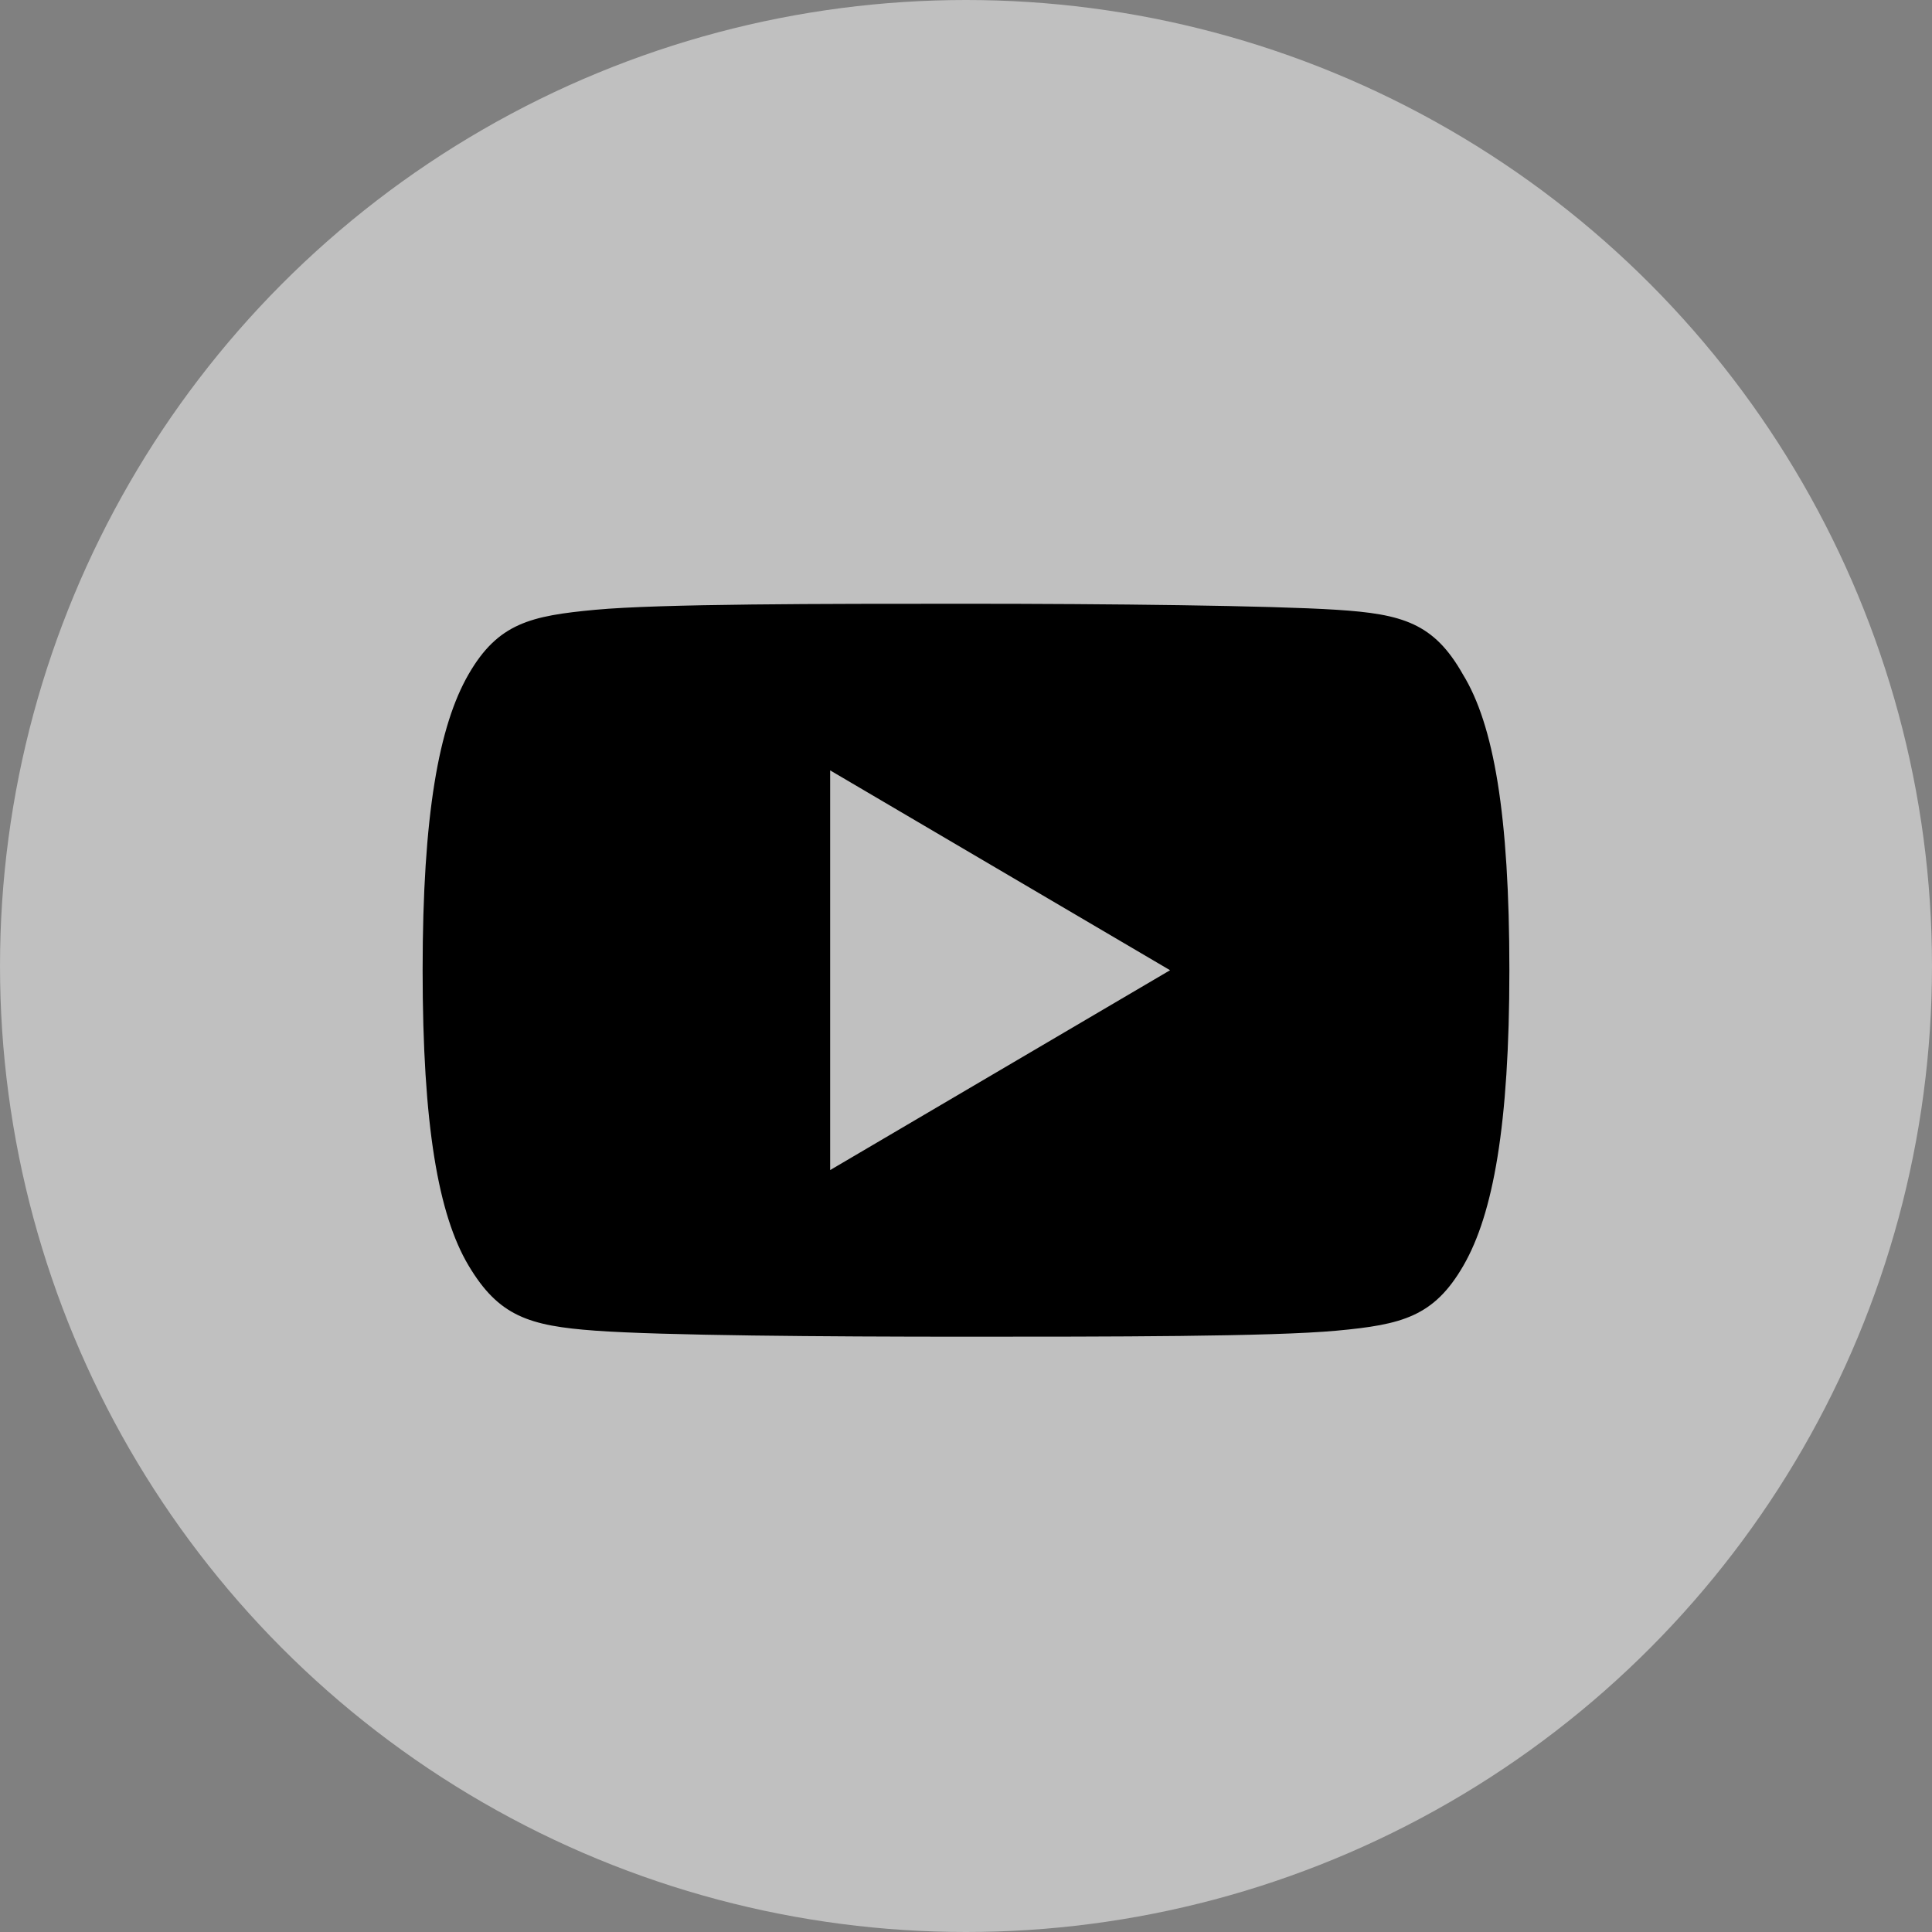
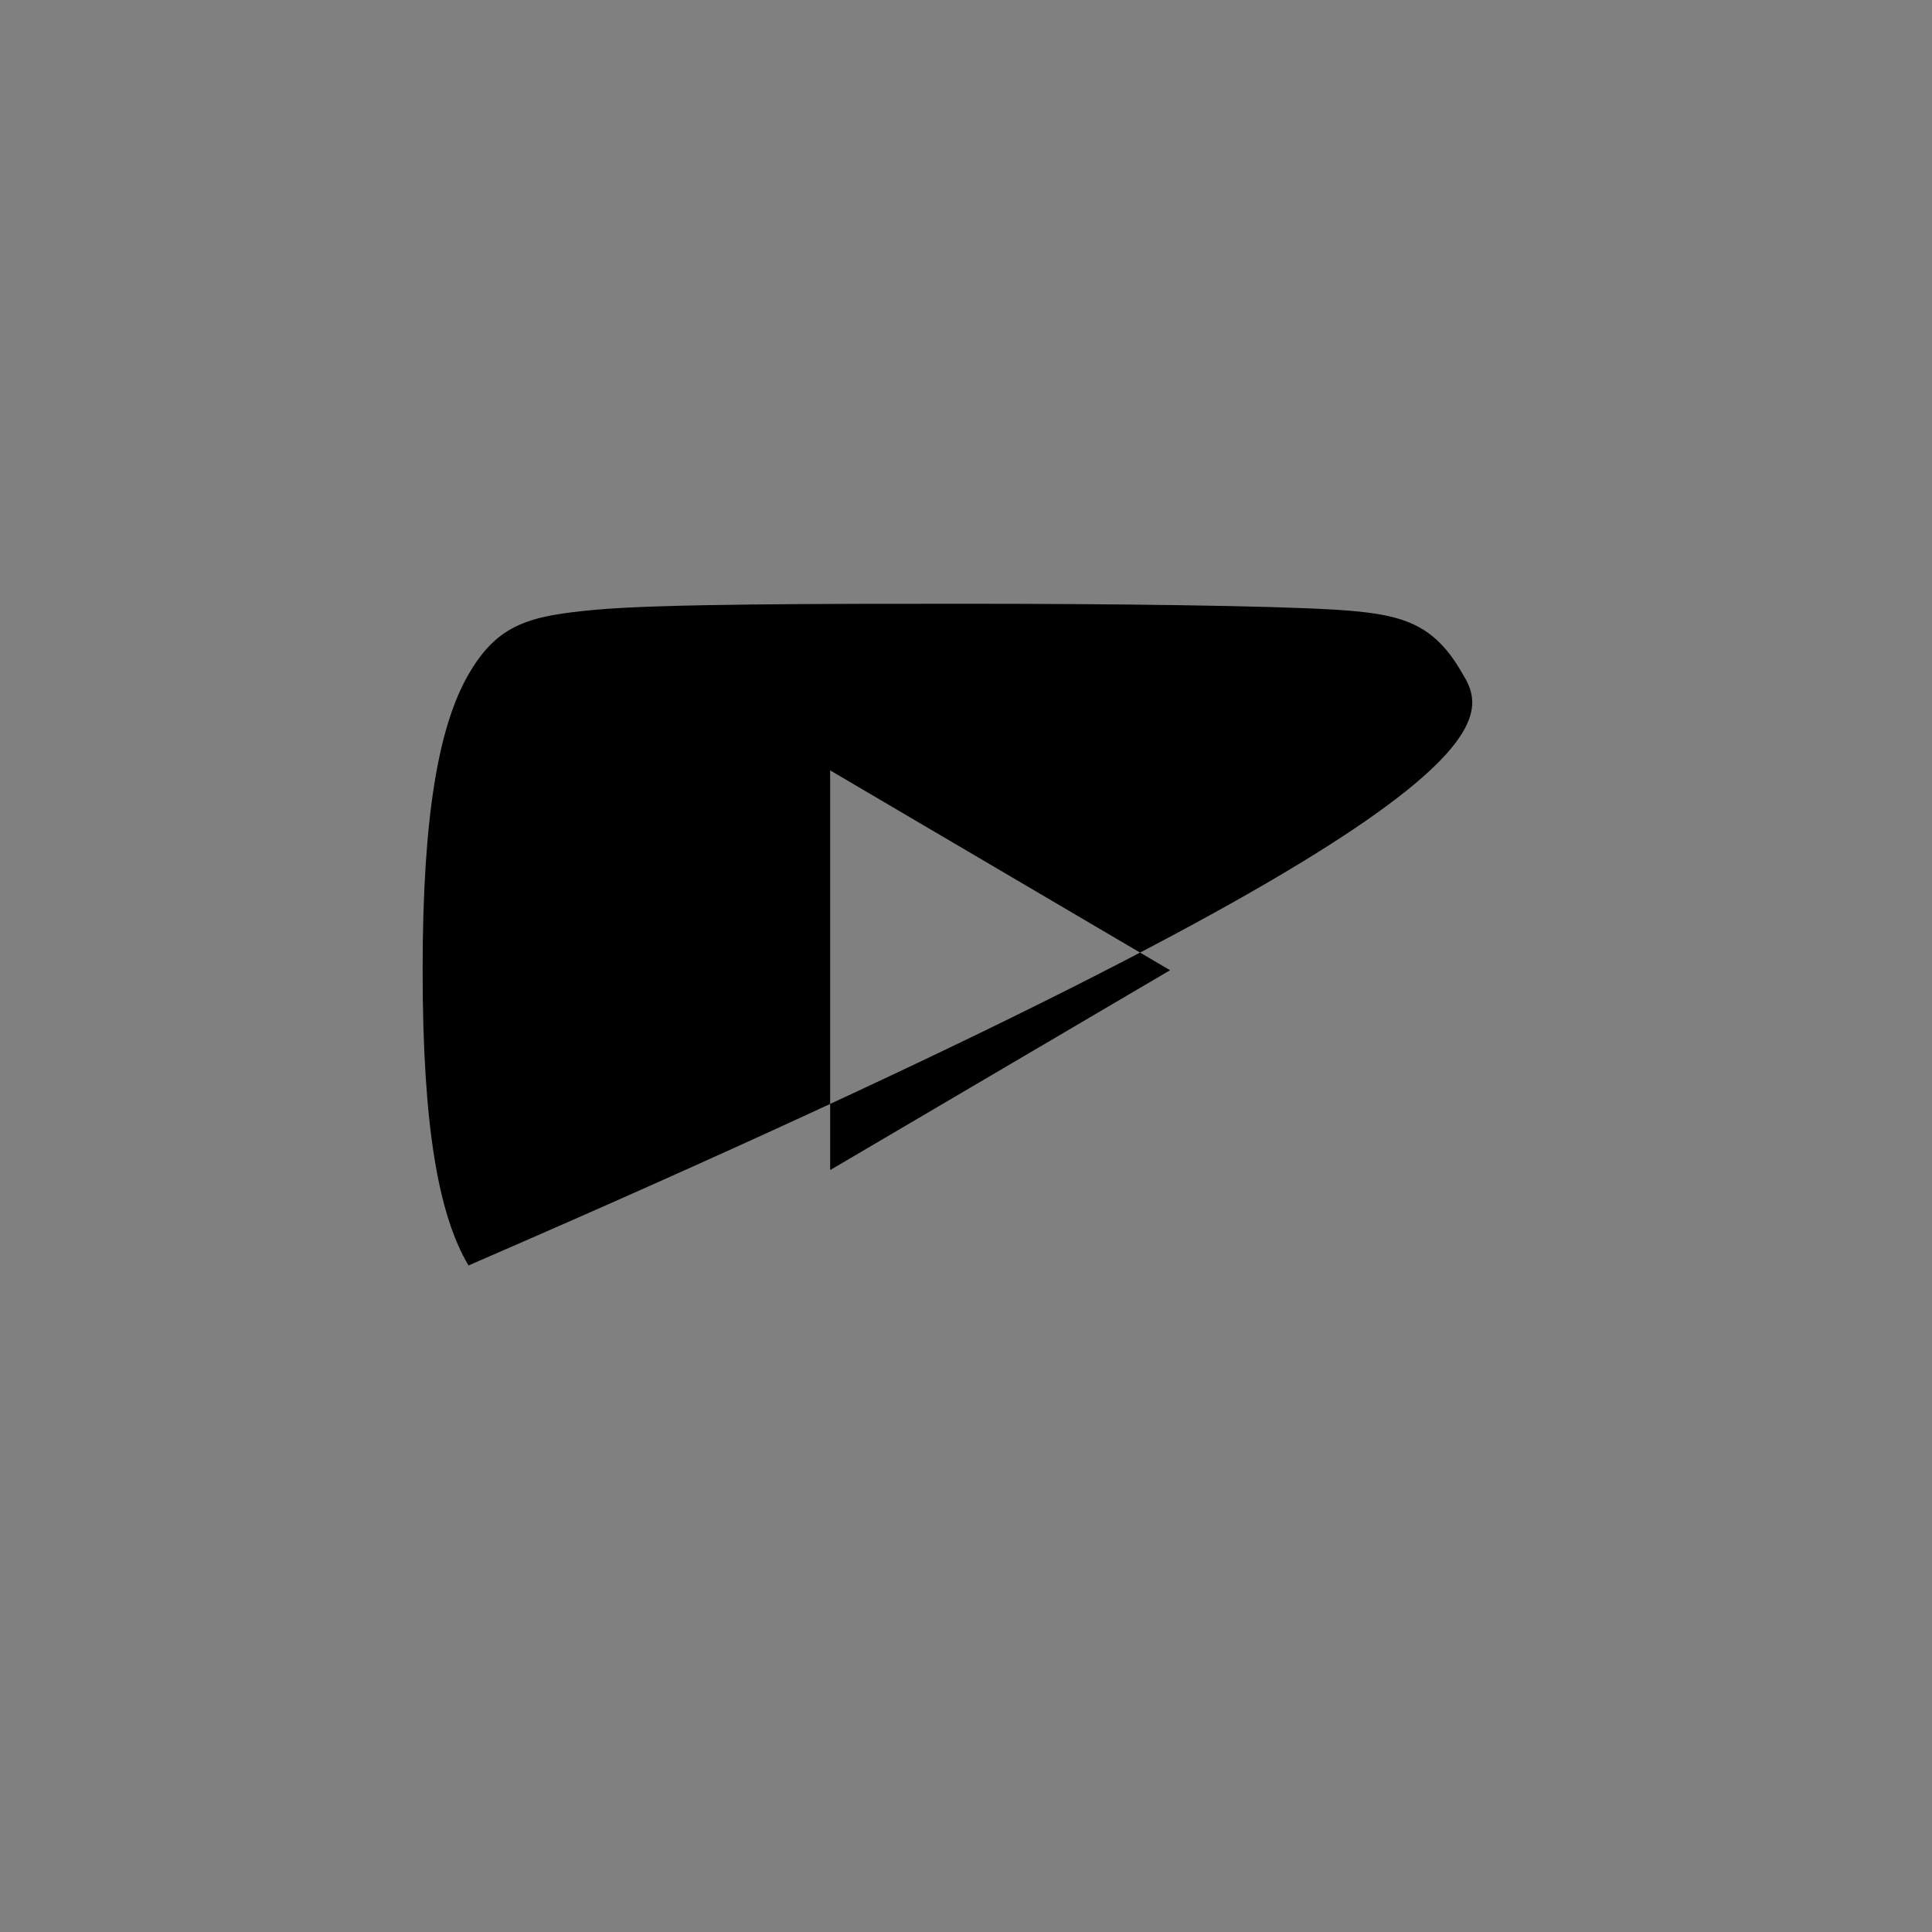
<svg xmlns="http://www.w3.org/2000/svg" id="Livello_1" data-name="Livello 1" viewBox="0 0 32 32">
  <rect x="0" y="0" width="32" height="32" fill="#808080" stroke="none" />
  <g id="Raggruppa_1143" data-name="Raggruppa 1143">
-     <circle id="Ellisse_31" data-name="Ellisse 31" cx="16" cy="16" r="16" style="fill:#fff;isolation:isolate;opacity:0.5" />
    <g id="ico-social-youtube">
      <g id="Raggruppa_94" data-name="Raggruppa 94">
-         <path id="Tracciato_116" data-name="Tracciato 116" d="M24.23,11.17c-.48-.85-1-1-2.09-1.07S18.35,10,16,10s-5.07,0-6.14.1-1.61.22-2.1,1.07S7,13.49,7,16.07H7c0,2.57.26,4.05.76,4.89s1,1,2.1,1.08,3.79.1,6.14.1,5.06,0,6.14-.1,1.61-.23,2.1-1.08.76-2.32.76-4.89h0C25,13.49,24.74,12,24.23,11.17ZM13.75,19.38V12.76l5.63,3.31Z" />
+         <path id="Tracciato_116" data-name="Tracciato 116" d="M24.23,11.17c-.48-.85-1-1-2.09-1.07S18.35,10,16,10s-5.07,0-6.14.1-1.61.22-2.1,1.07S7,13.49,7,16.07H7c0,2.57.26,4.05.76,4.89h0C25,13.49,24.74,12,24.23,11.17ZM13.75,19.38V12.76l5.63,3.31Z" />
      </g>
    </g>
  </g>
</svg>